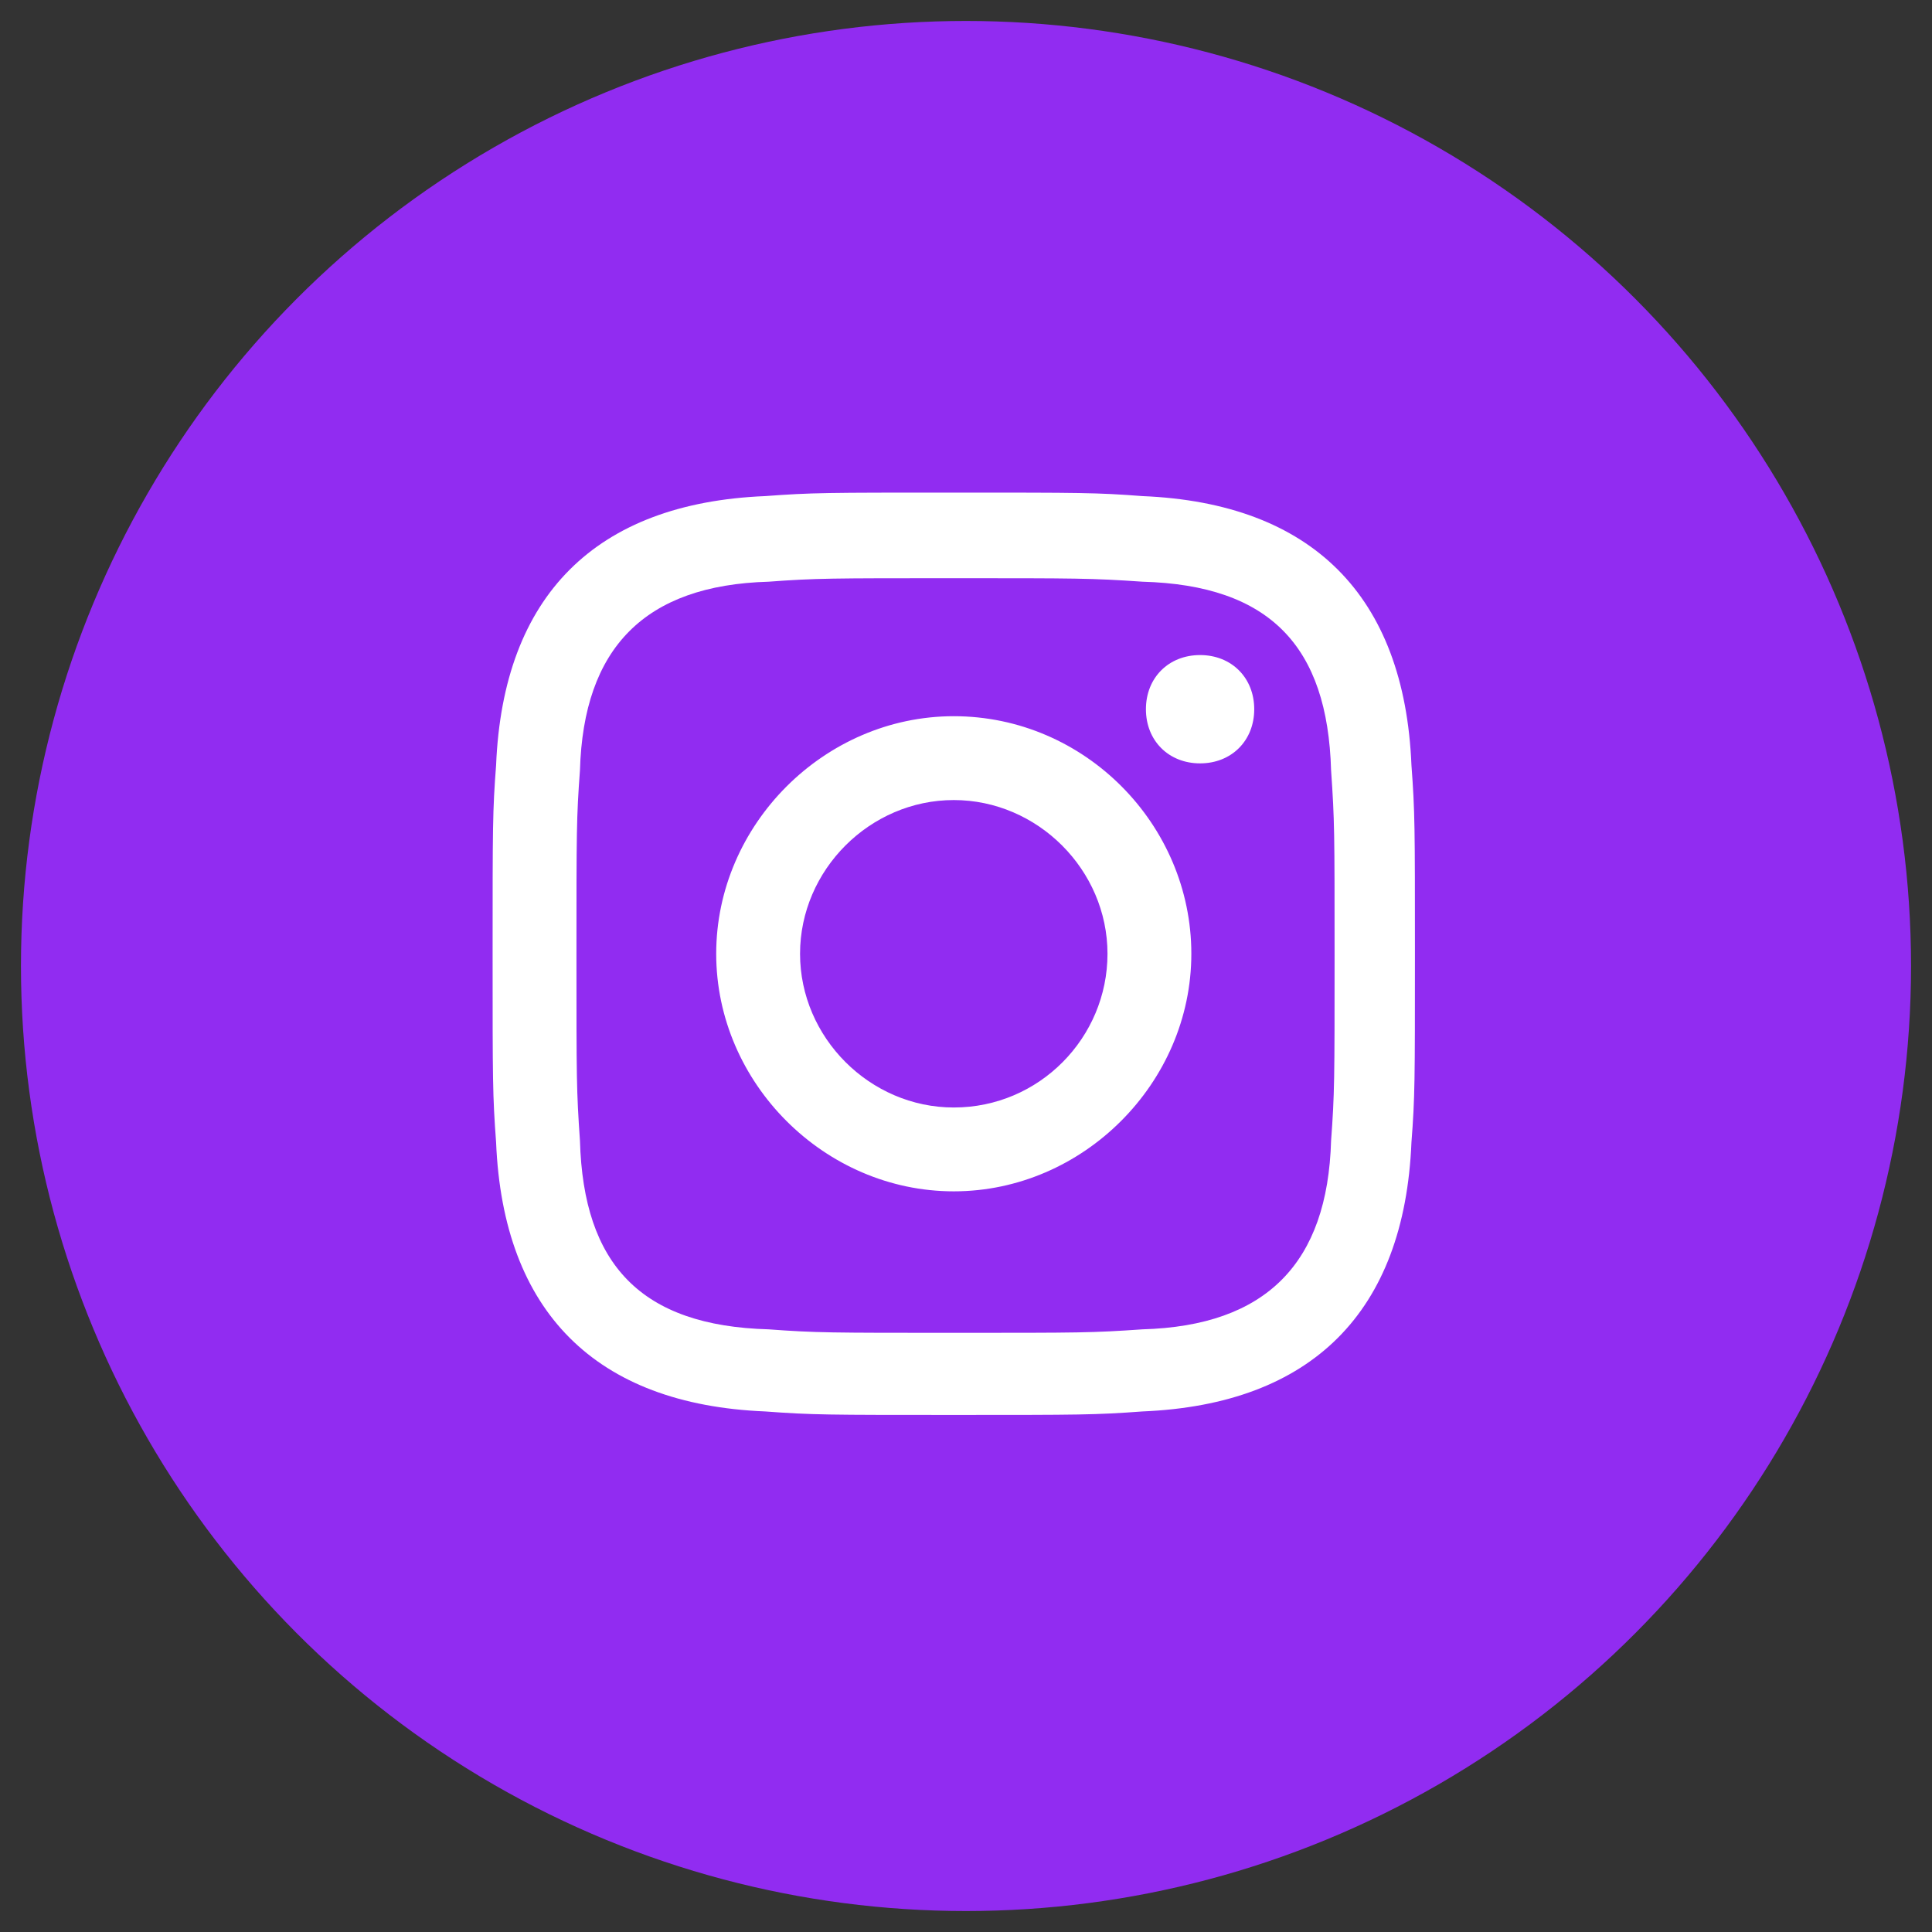
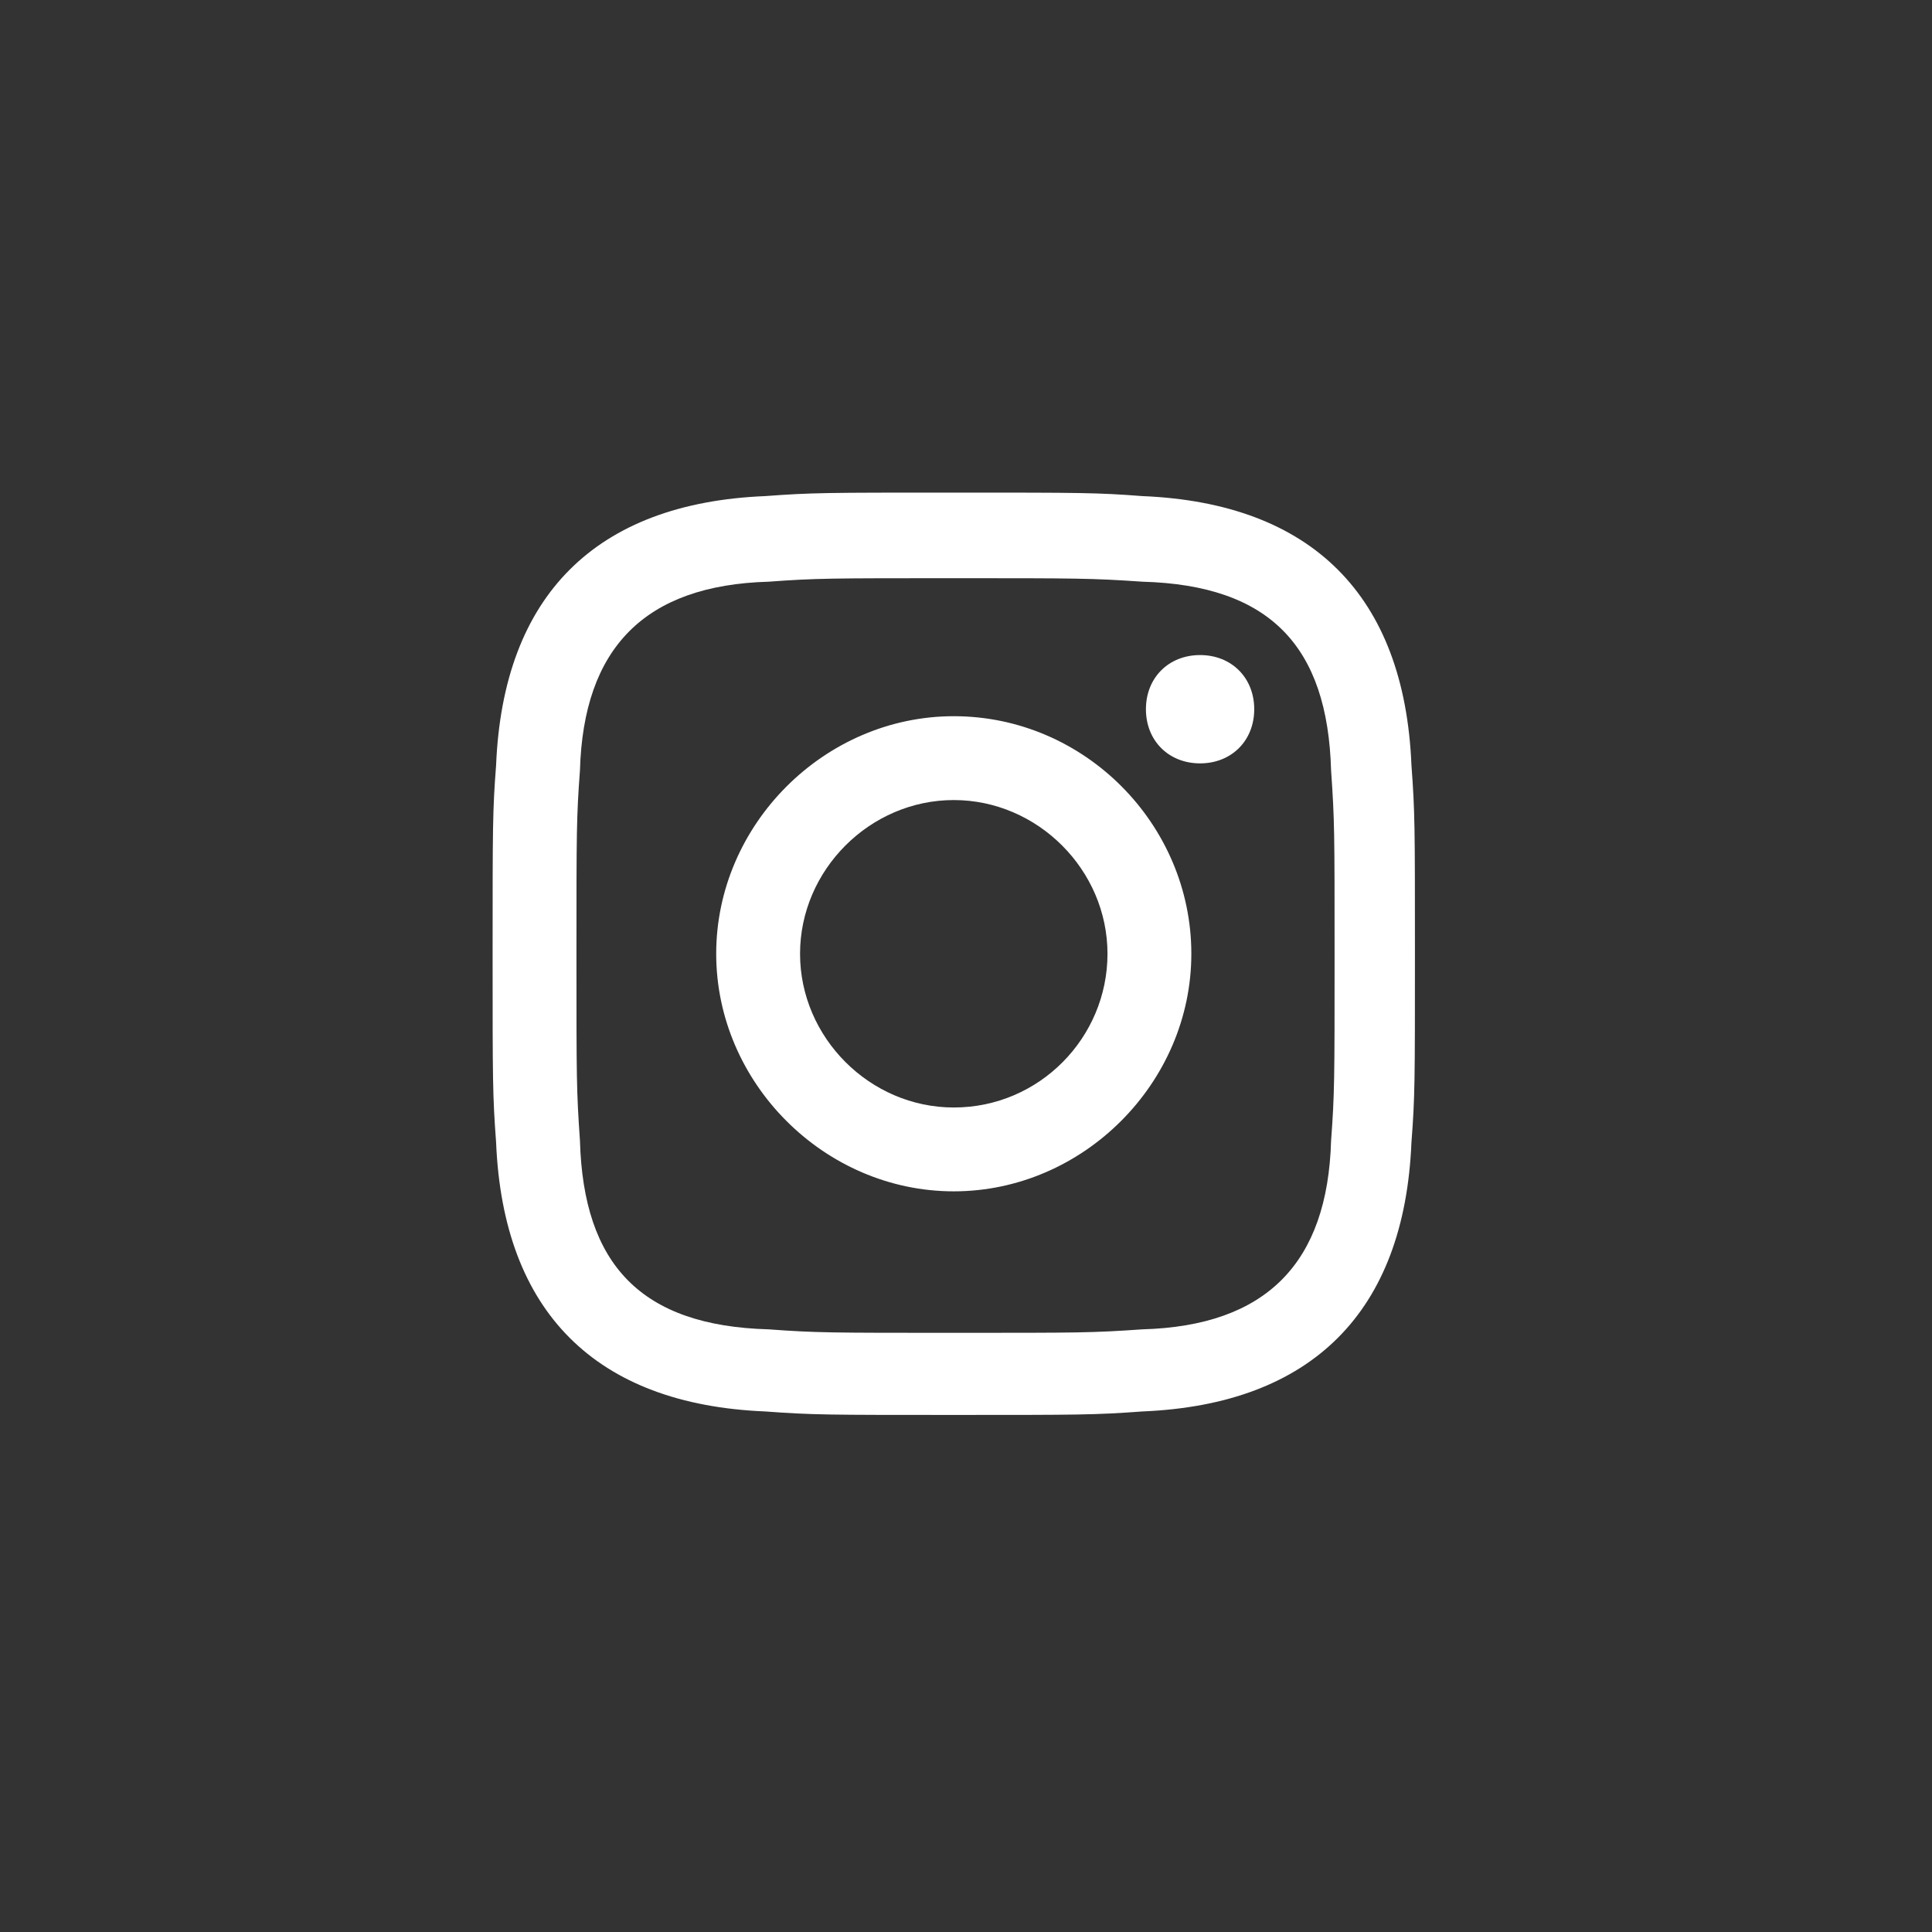
<svg xmlns="http://www.w3.org/2000/svg" version="1.1" id="Camada_1" x="0px" y="0px" viewBox="0 0 110.6 110.6" style="enable-background:new 0 0 110.6 110.6;" xml:space="preserve">
  <rect x="0" y="0" width="110.6" height="110.6" fill="#333333" stroke="none" />
  <style type="text/css">
	.st0{fill:#912CF1;}
	.st1{fill:#FFFFFF;}
</style>
  <g>
-     <circle class="st0" cx="55.3" cy="55.3" r="54.1" />
    <path class="st1" d="M54.6,33.1c7,0,7.9,0,10.8,0.2C72.7,33.5,76,37,76.2,44.1c0.2,2.9,0.2,3.5,0.2,10.6s0,7.9-0.2,10.6   c-0.2,7-3.7,10.6-10.8,10.8c-2.9,0.2-3.5,0.2-10.8,0.2c-7,0-7.9,0-10.6-0.2c-7.3-0.2-10.6-3.7-10.8-10.8c-0.2-2.9-0.2-3.5-0.2-10.6   s0-7.9,0.2-10.6c0.2-7,3.7-10.6,10.8-10.8C46.7,33.1,47.6,33.1,54.6,33.1z M54.6,28.2c-7.3,0-8.1,0-10.8,0.2   c-9.7,0.4-15,5.7-15.4,15.4c-0.2,2.6-0.2,3.5-0.2,10.8s0,8.1,0.2,10.8c0.4,9.7,5.7,15,15.4,15.4C46.5,81,47.4,81,54.6,81   s8.1,0,10.8-0.2c9.7-0.4,15-5.7,15.4-15.4C81,62.8,81,61.9,81,54.6s0-8.1-0.2-10.8c-0.4-9.7-5.7-15-15.4-15.4   C62.8,28.2,61.9,28.2,54.6,28.2z M54.6,41C47.2,41,41,47.2,41,54.6s6.2,13.6,13.6,13.6s13.6-6.2,13.6-13.6S62.1,41,54.6,41z    M54.6,63.4c-4.8,0-8.8-4-8.8-8.8s4-8.8,8.8-8.8s8.8,4,8.8,8.8S59.5,63.4,54.6,63.4z M68.7,37.5c-1.8,0-3.1,1.3-3.1,3.1   c0,1.8,1.3,3.1,3.1,3.1c1.8,0,3.1-1.3,3.1-3.1C71.8,38.8,70.5,37.5,68.7,37.5z" />
  </g>
</svg>